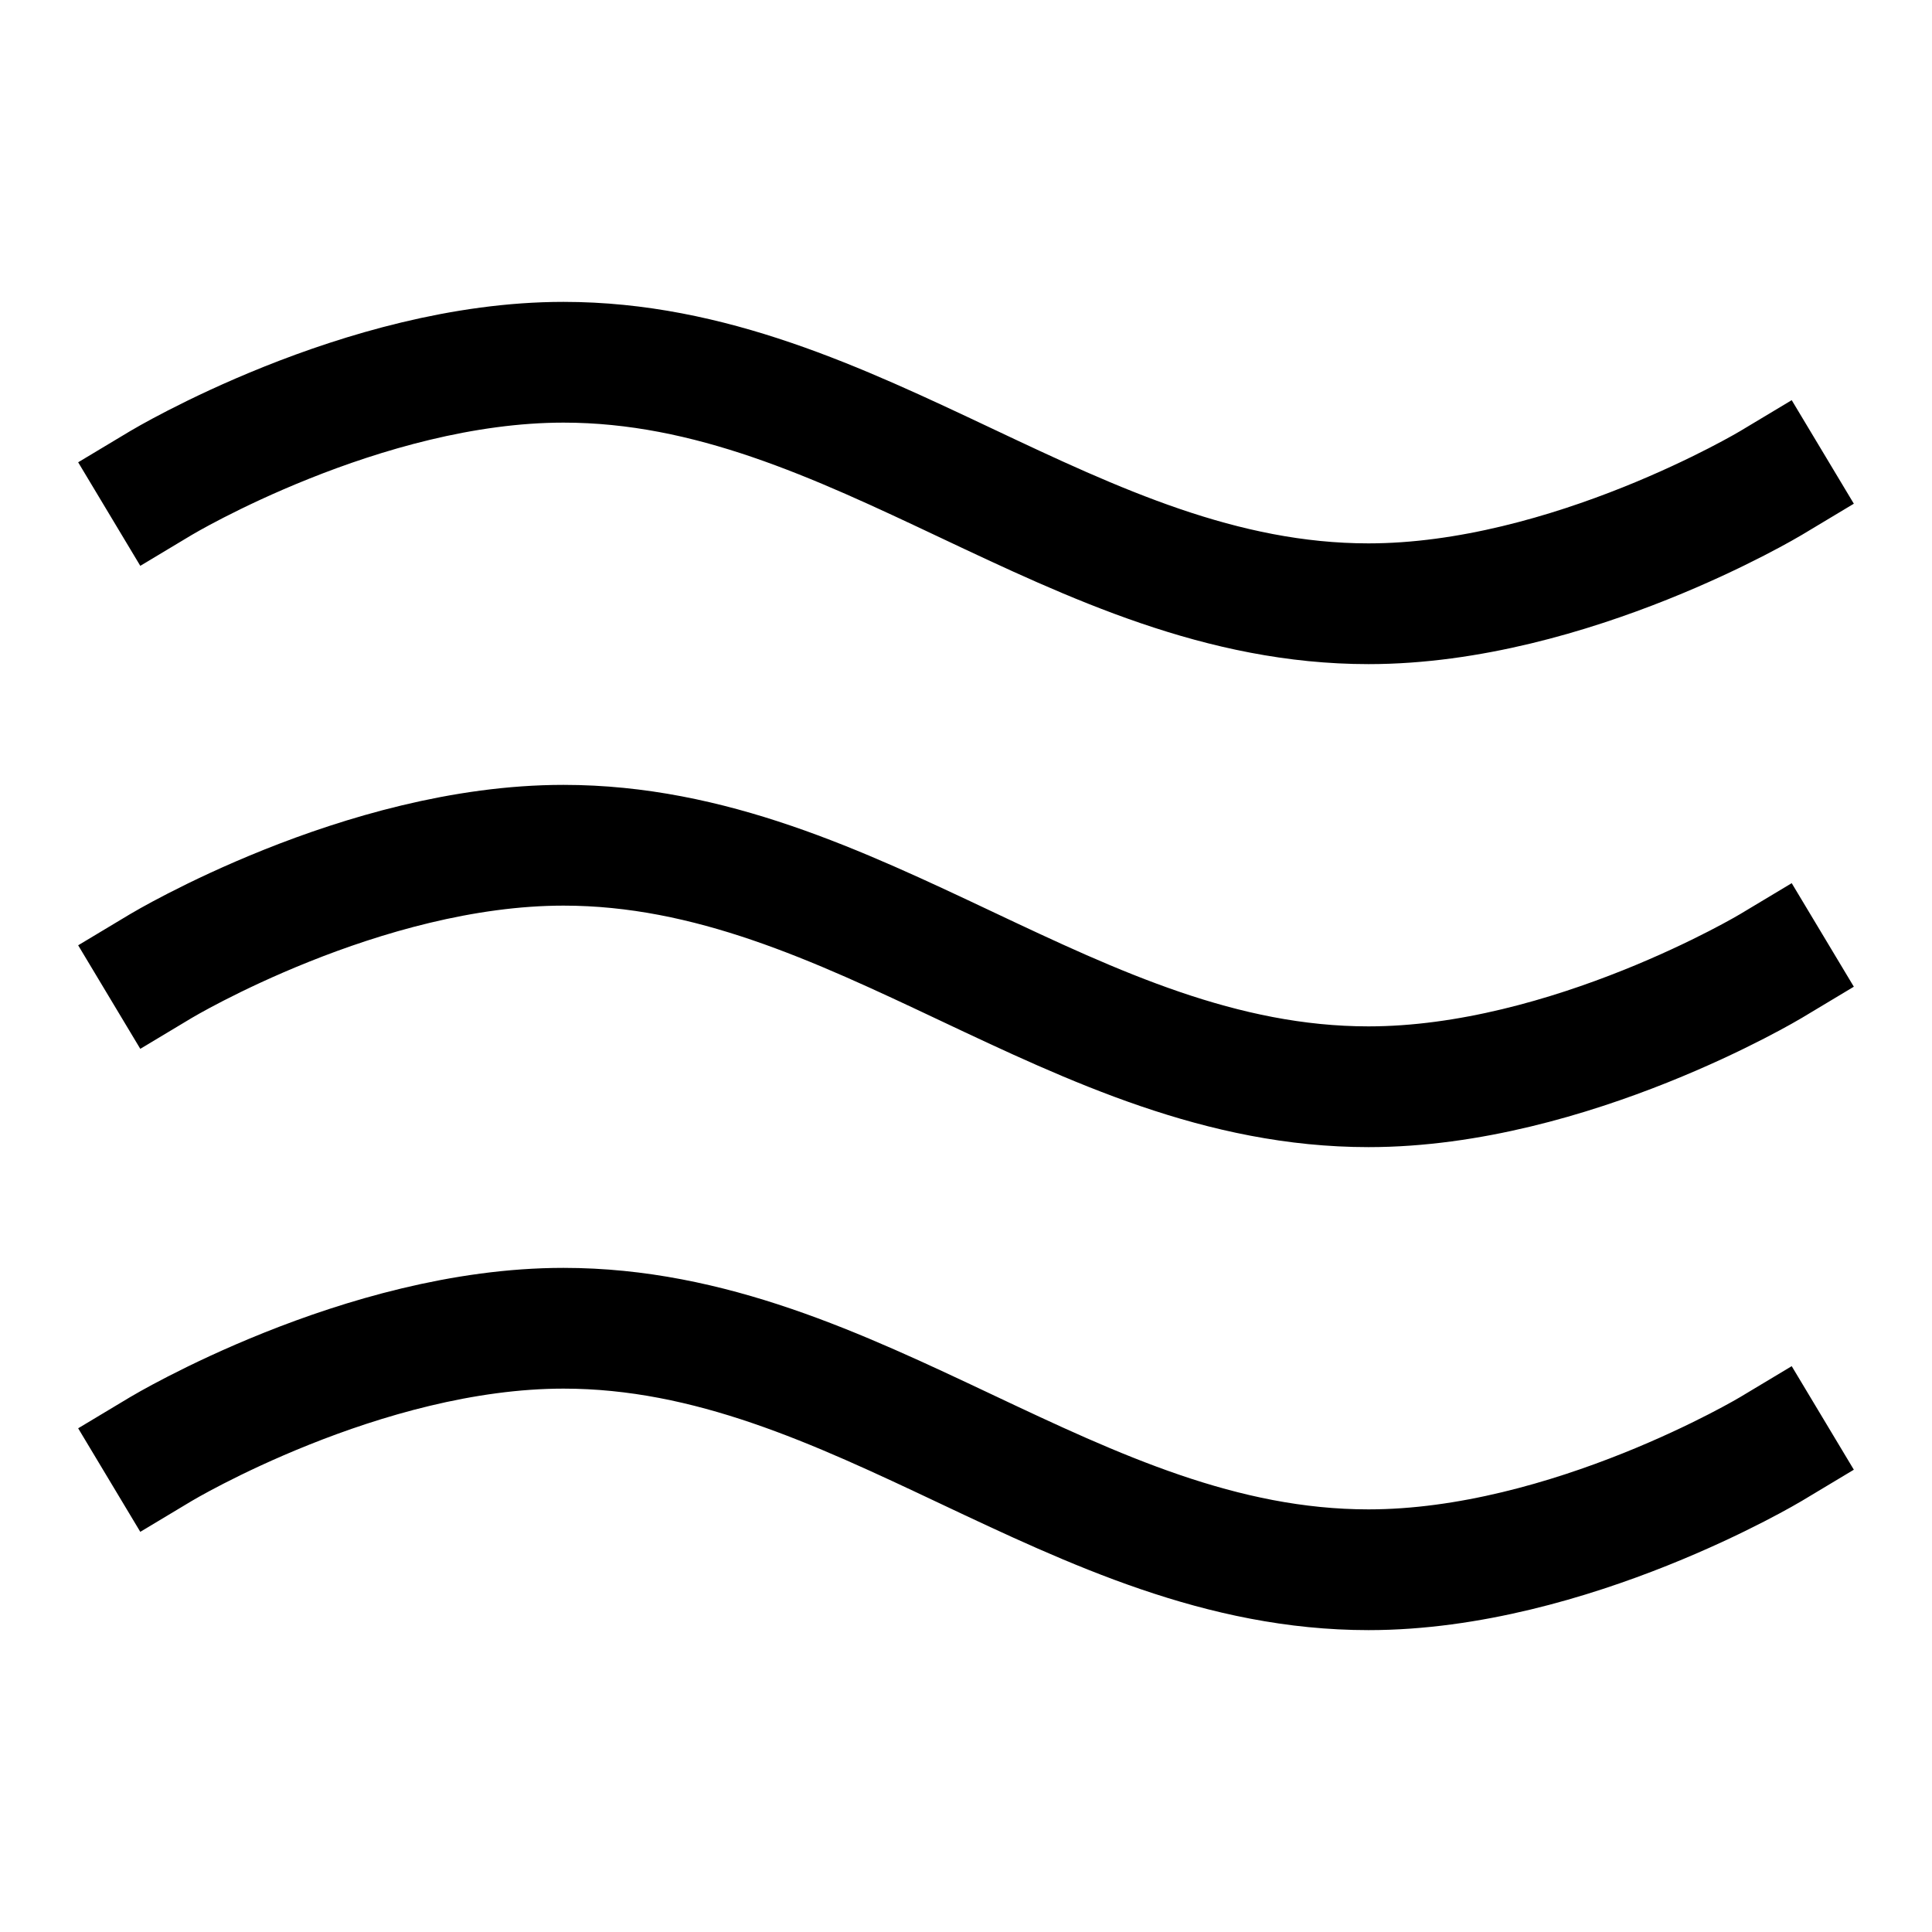
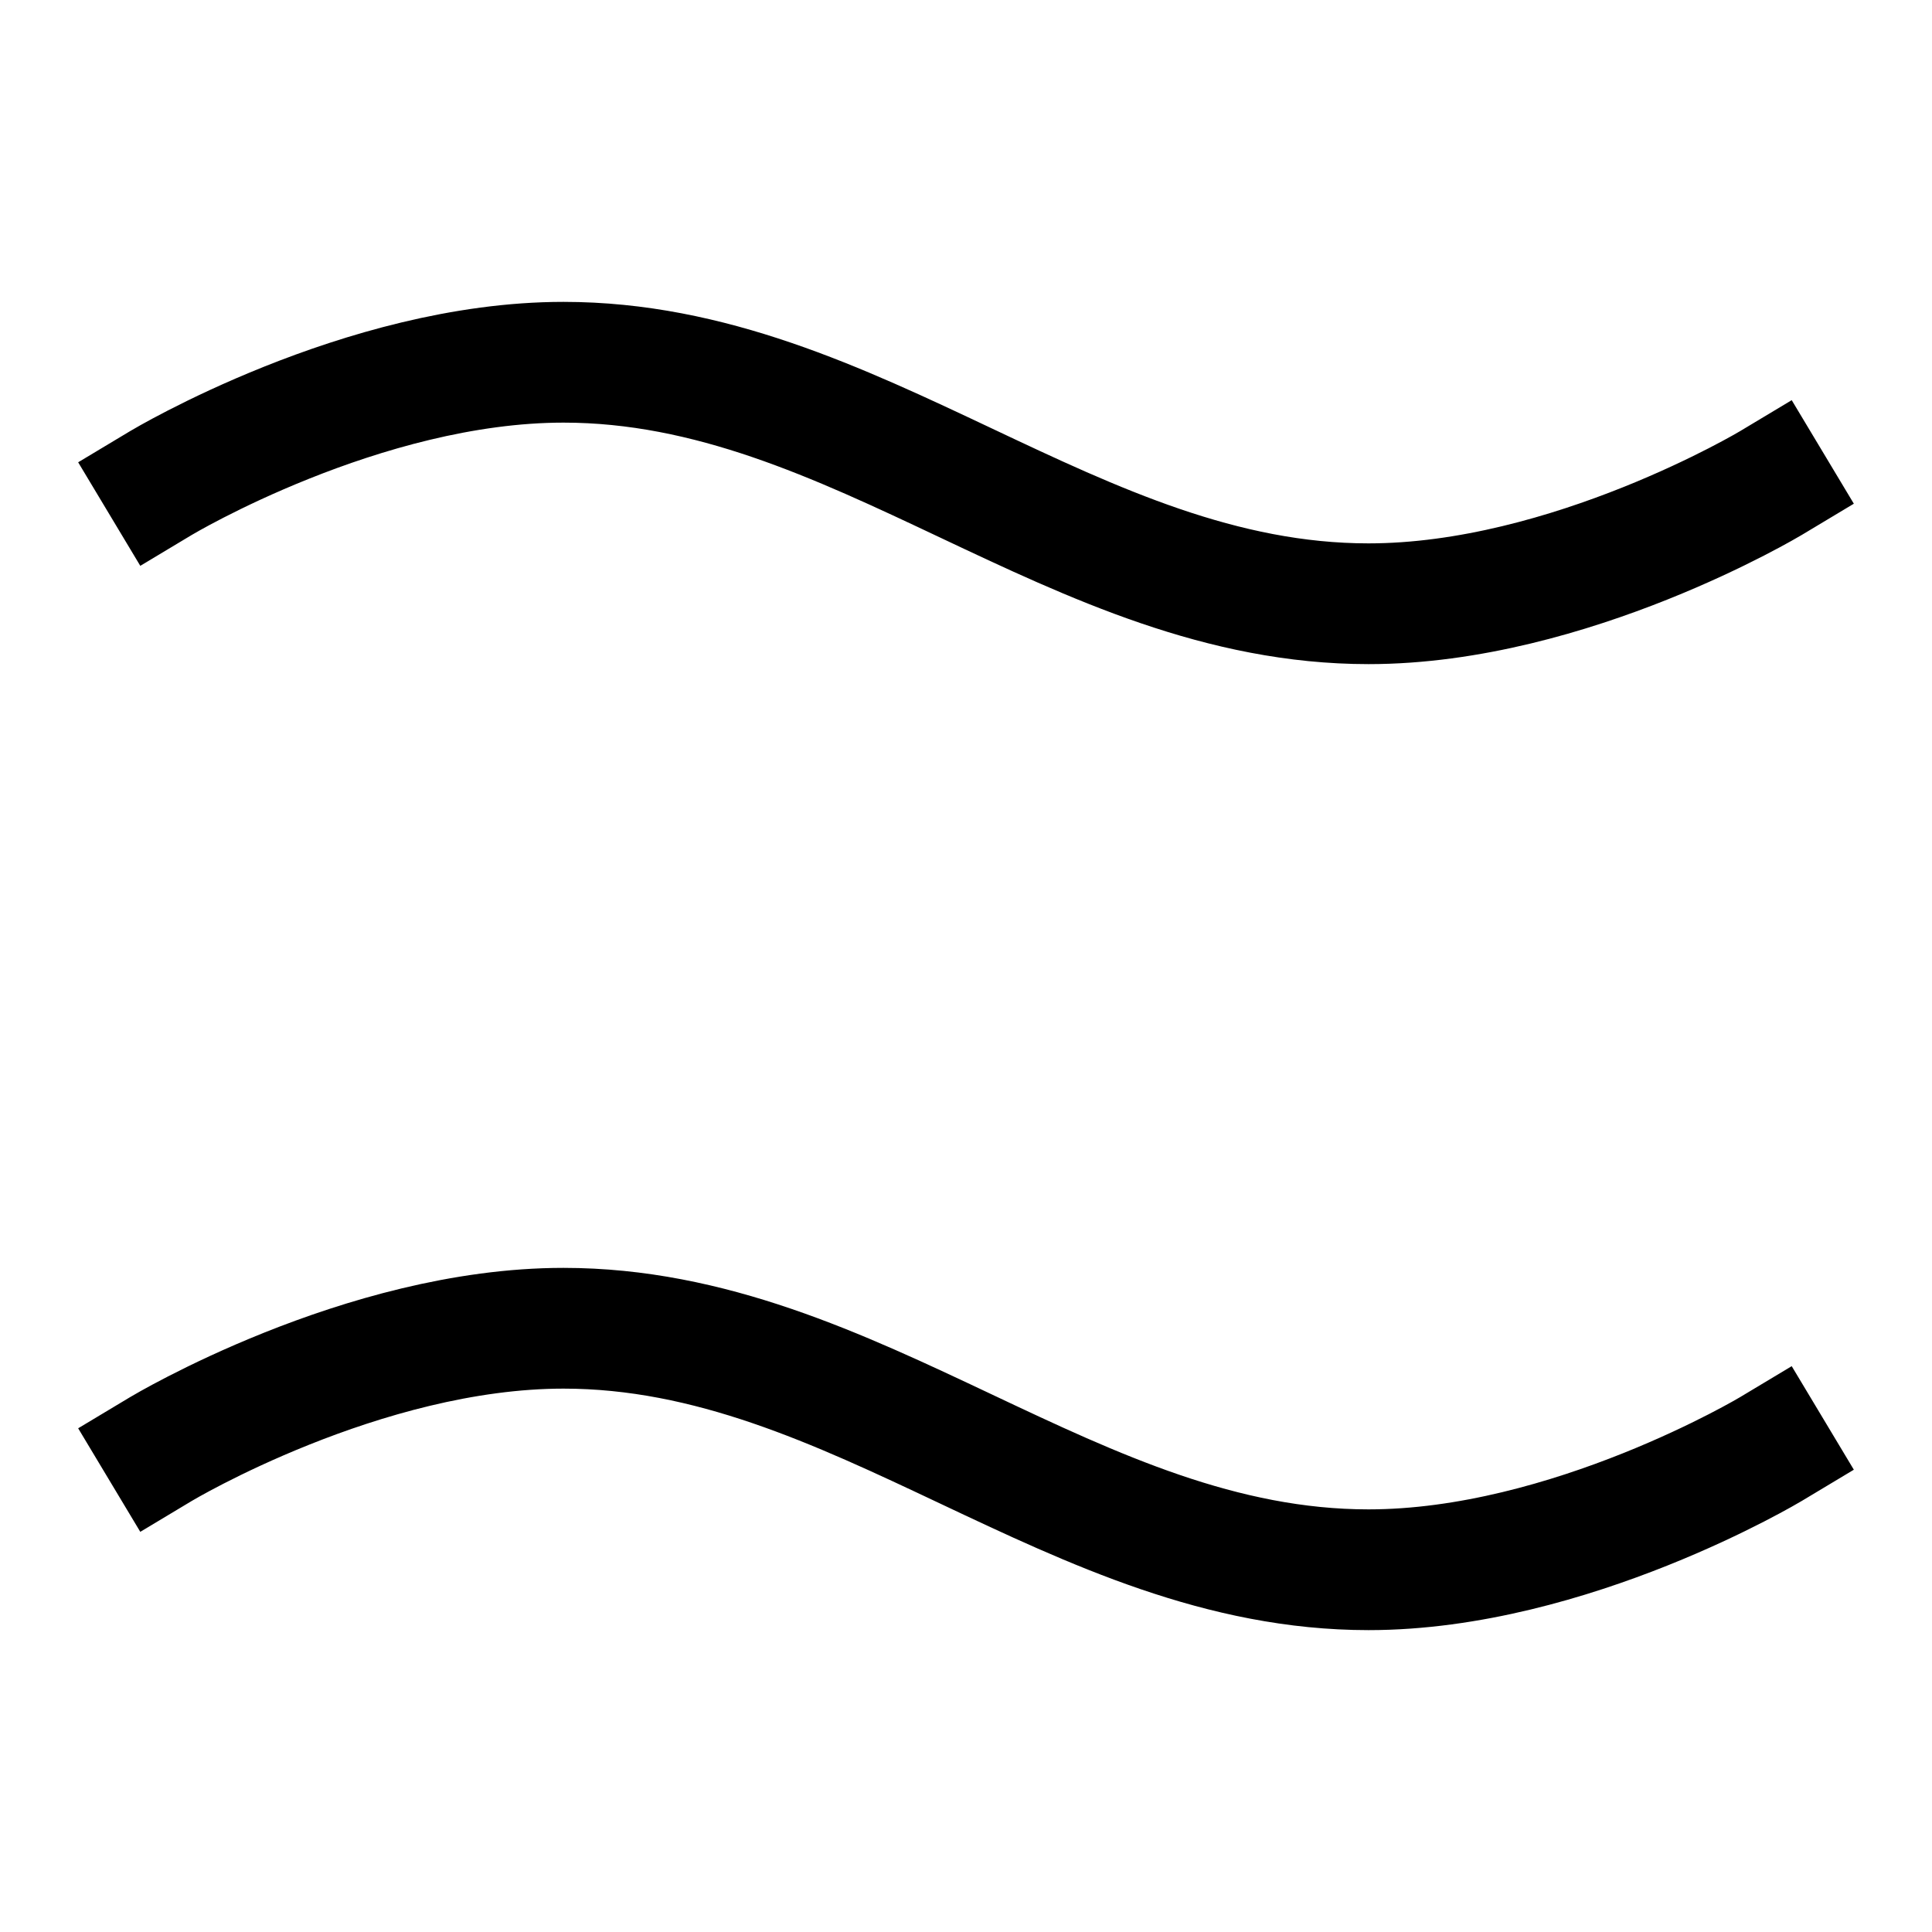
<svg xmlns="http://www.w3.org/2000/svg" fill="none" viewBox="0 0 42 42" height="42" width="42">
  <path stroke-linecap="square" stroke-width="2.625" stroke="black" d="M3.5 31.5C3.5 31.5 7.875 28.875 12.25 28.875C18.635 28.875 23.365 34.125 29.75 34.125C34.125 34.125 38.5 31.5 38.5 31.5" />
-   <path stroke-linecap="square" stroke-width="2.625" stroke="black" d="M3.5 21C3.5 21 7.875 18.375 12.25 18.375C18.635 18.375 23.365 23.625 29.75 23.625C34.125 23.625 38.5 21 38.5 21" />
  <path stroke-linecap="square" stroke-width="2.625" stroke="black" d="M3.5 10.5C3.5 10.5 7.875 7.875 12.25 7.875C18.635 7.875 23.365 13.125 29.75 13.125C34.125 13.125 38.5 10.5 38.5 10.5" />
</svg>